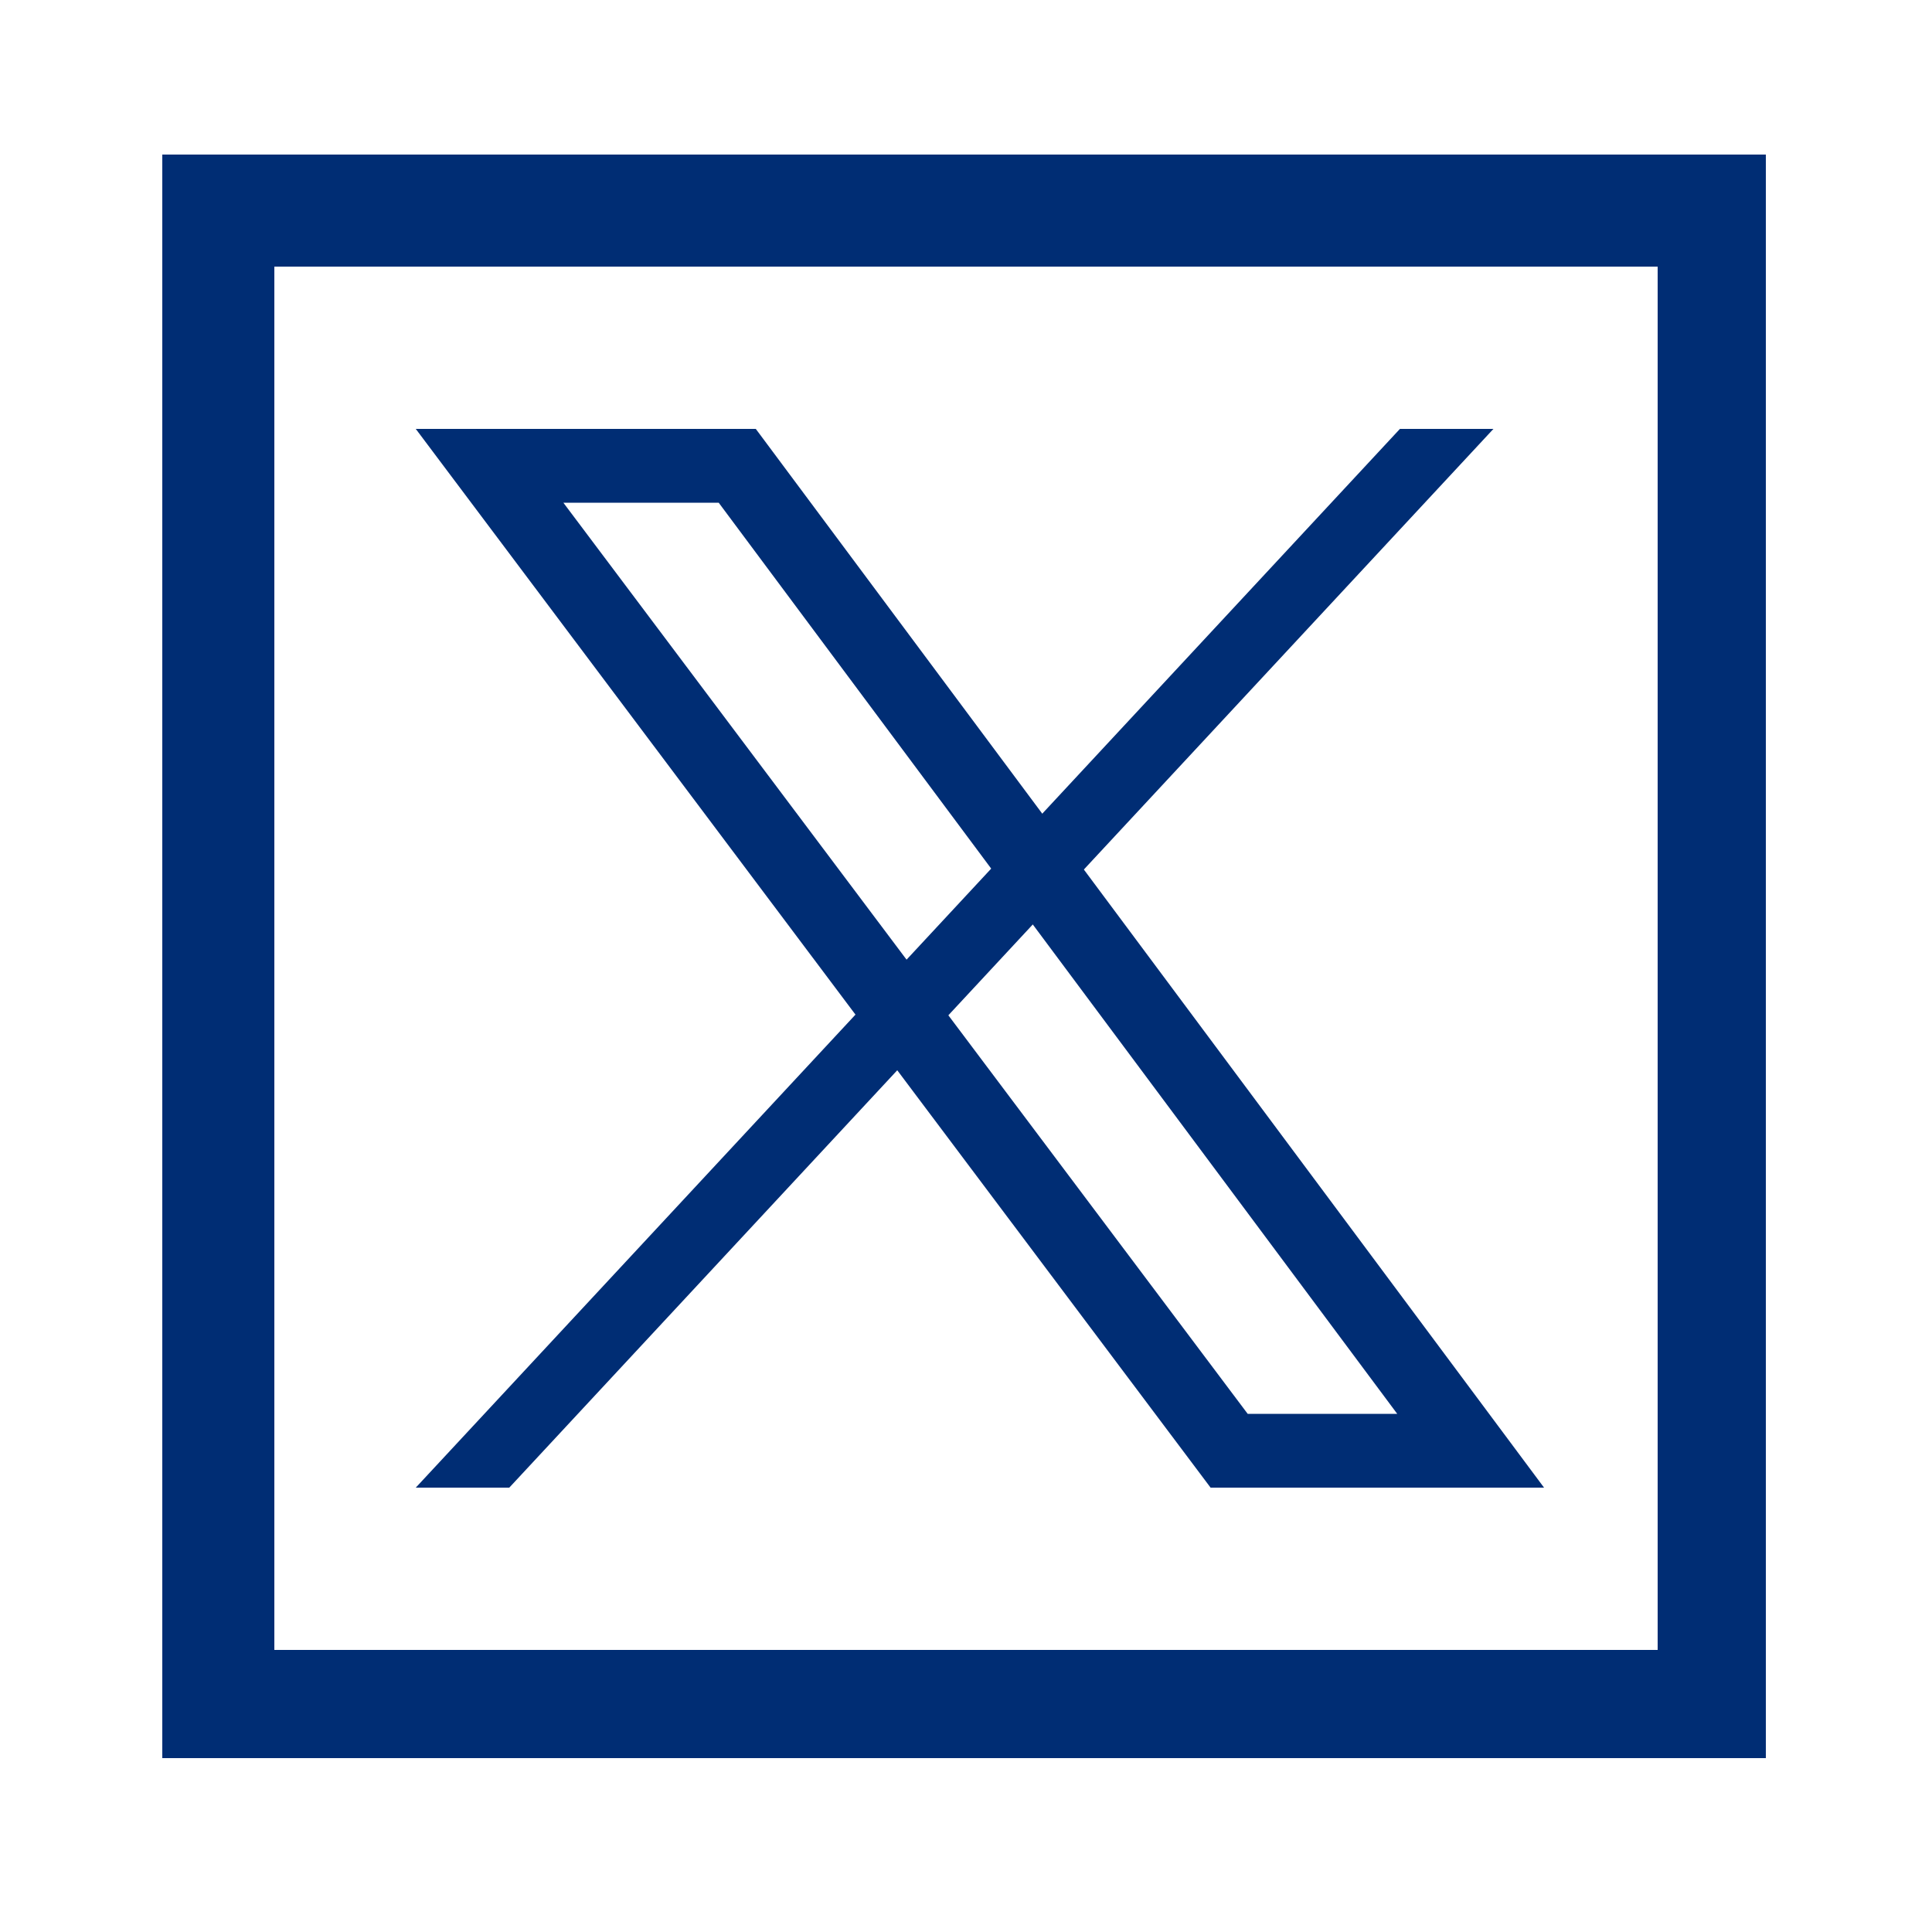
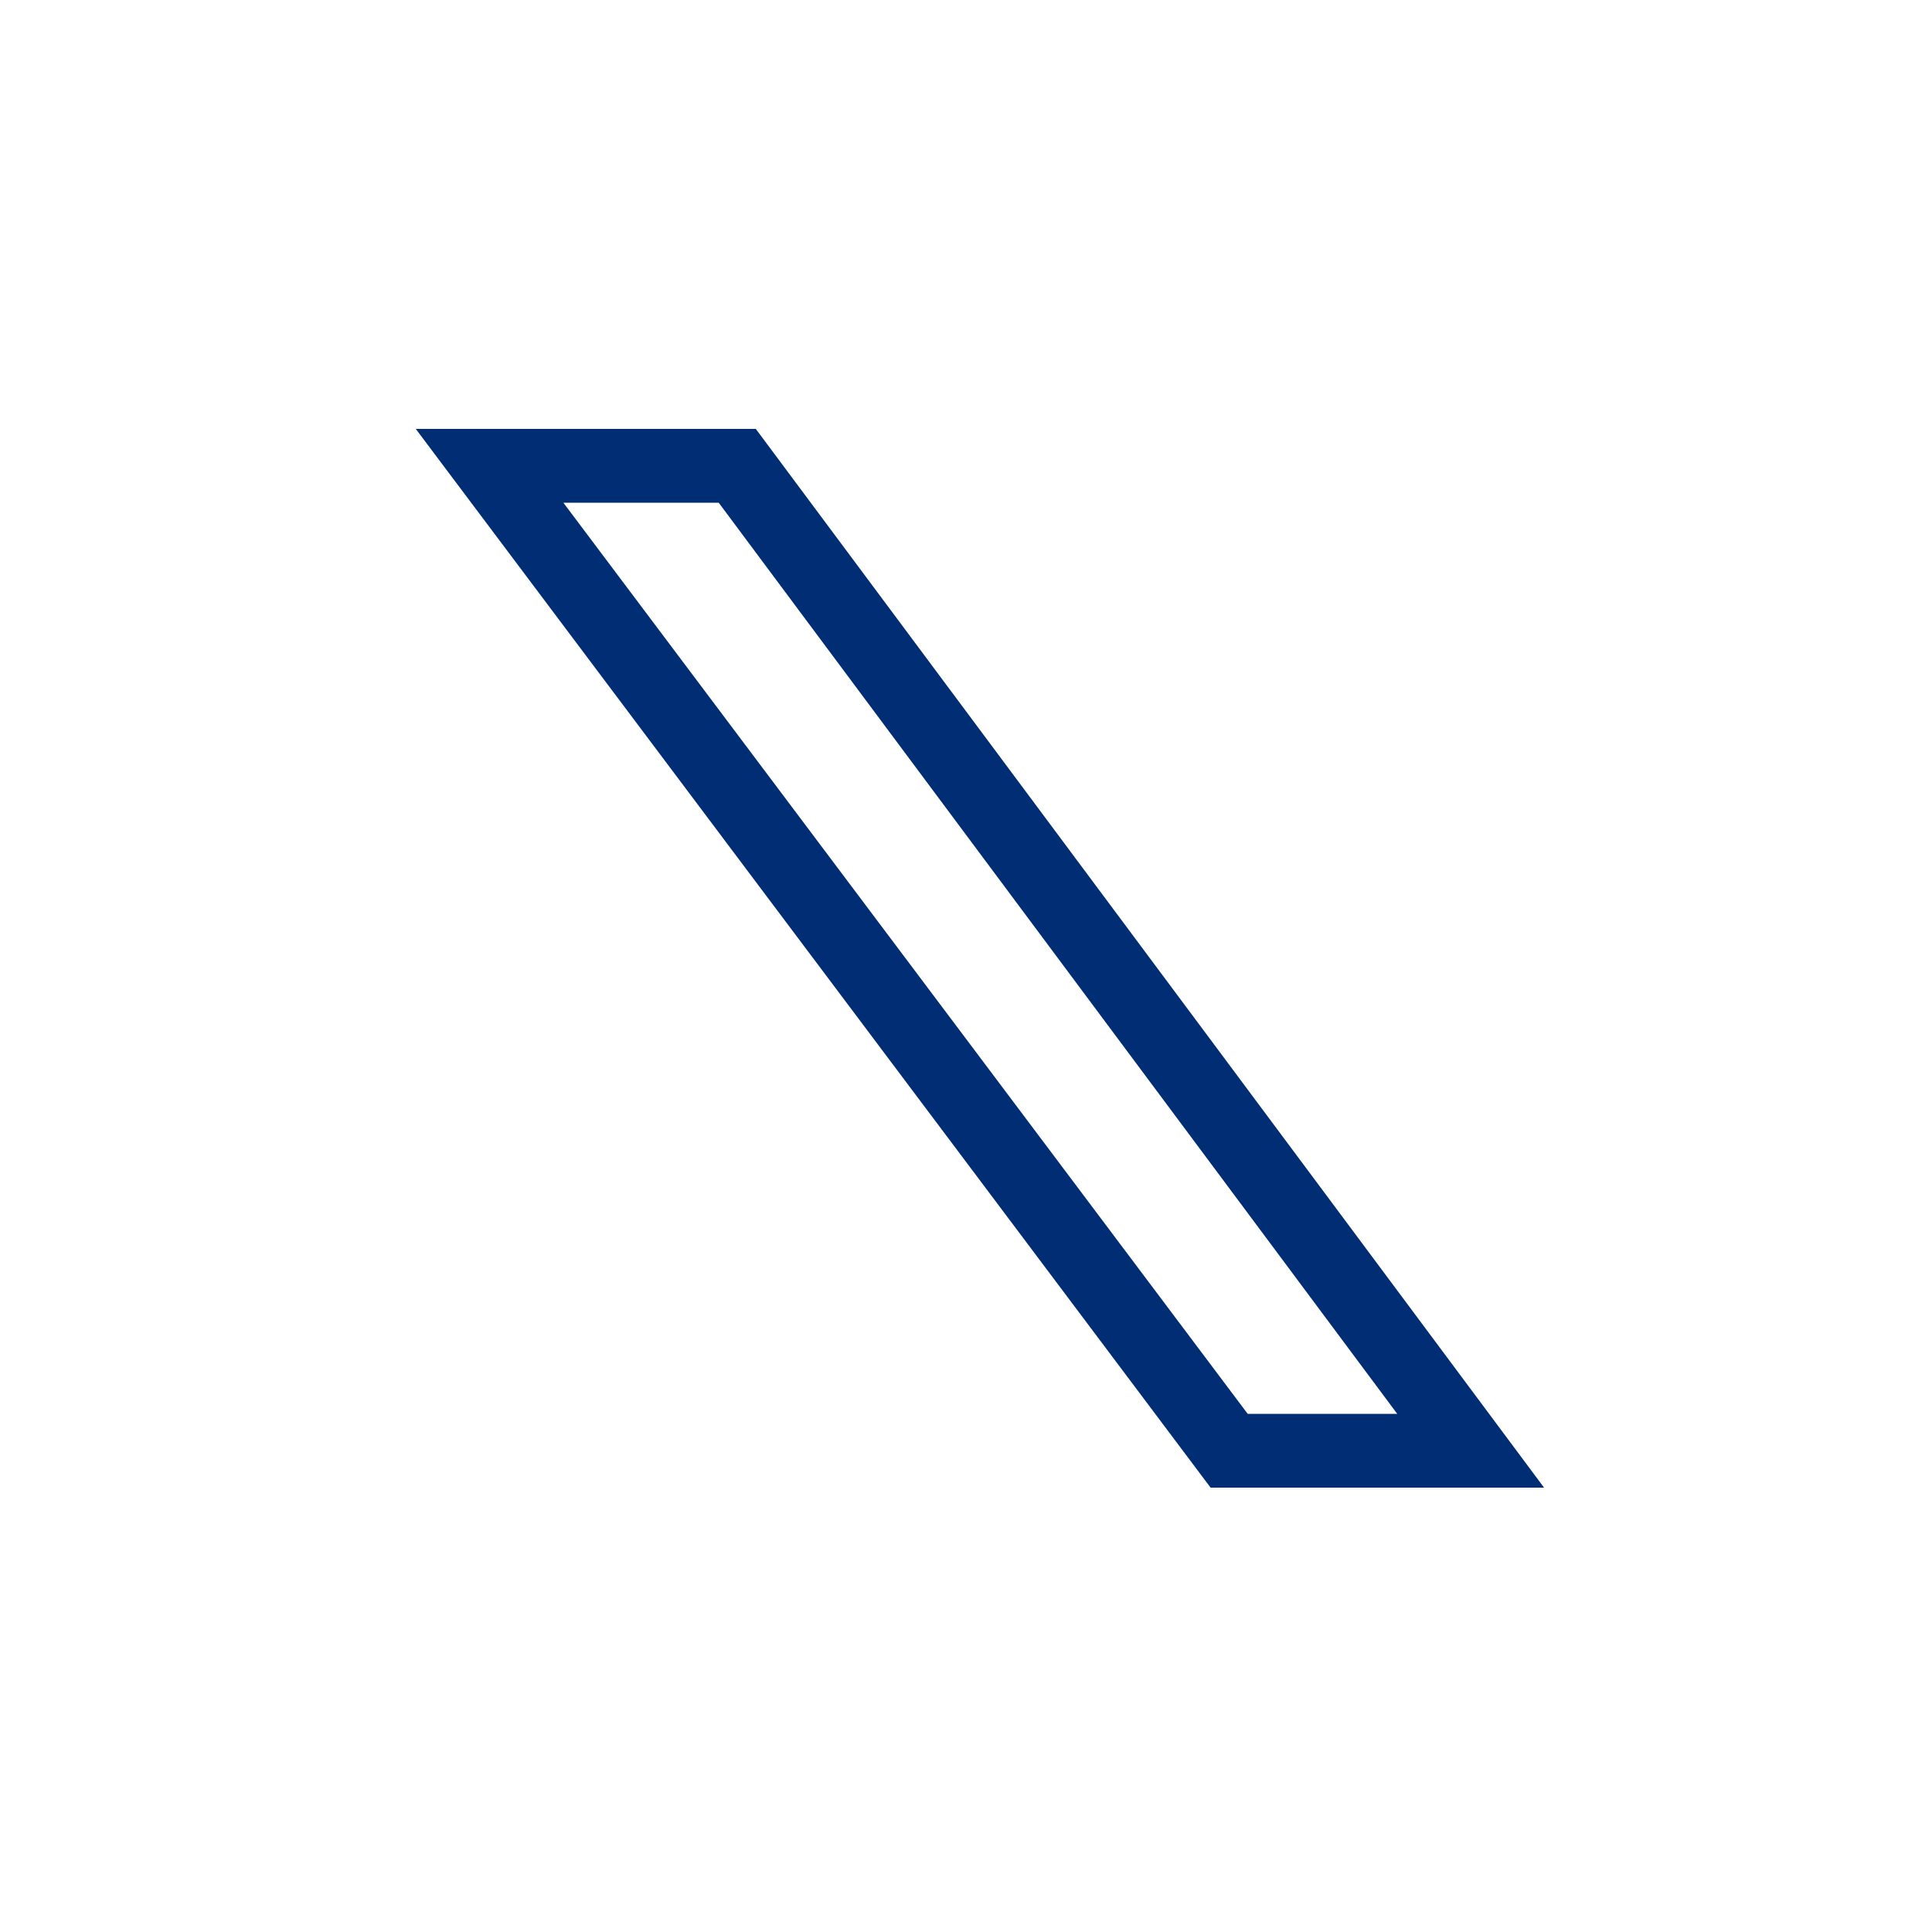
<svg xmlns="http://www.w3.org/2000/svg" id="uuid-4c4d8d63-9cd6-43b5-b907-328a3d9441ee" data-name="Layer 1" viewBox="0 0 50 50">
  <defs>
    <style>
      .uuid-033fbf92-8fc0-4b05-9e58-8ee80e59fc8a {
        fill: #002d74;
        stroke-width: 0px;
      }
    </style>
  </defs>
-   <path class="uuid-033fbf92-8fc0-4b05-9e58-8ee80e59fc8a" d="m42.9,6.9v35.8H7.1V6.9h35.8m2.9-2.9H4.2v41.5h41.5V4h.1Z" />
  <path class="uuid-033fbf92-8fc0-4b05-9e58-8ee80e59fc8a" d="m18.6,13.01l17.56,23.58h-3.87L14.58,13.01h4.02m.96-1.91h-8.8l20.57,27.4h8.63L19.56,11.1h0Z" />
-   <polygon class="uuid-033fbf92-8fc0-4b05-9e58-8ee80e59fc8a" points="38.65 11.1 36.23 11.1 10.76 38.5 13.18 38.5 38.65 11.1 38.65 11.1" />
</svg>